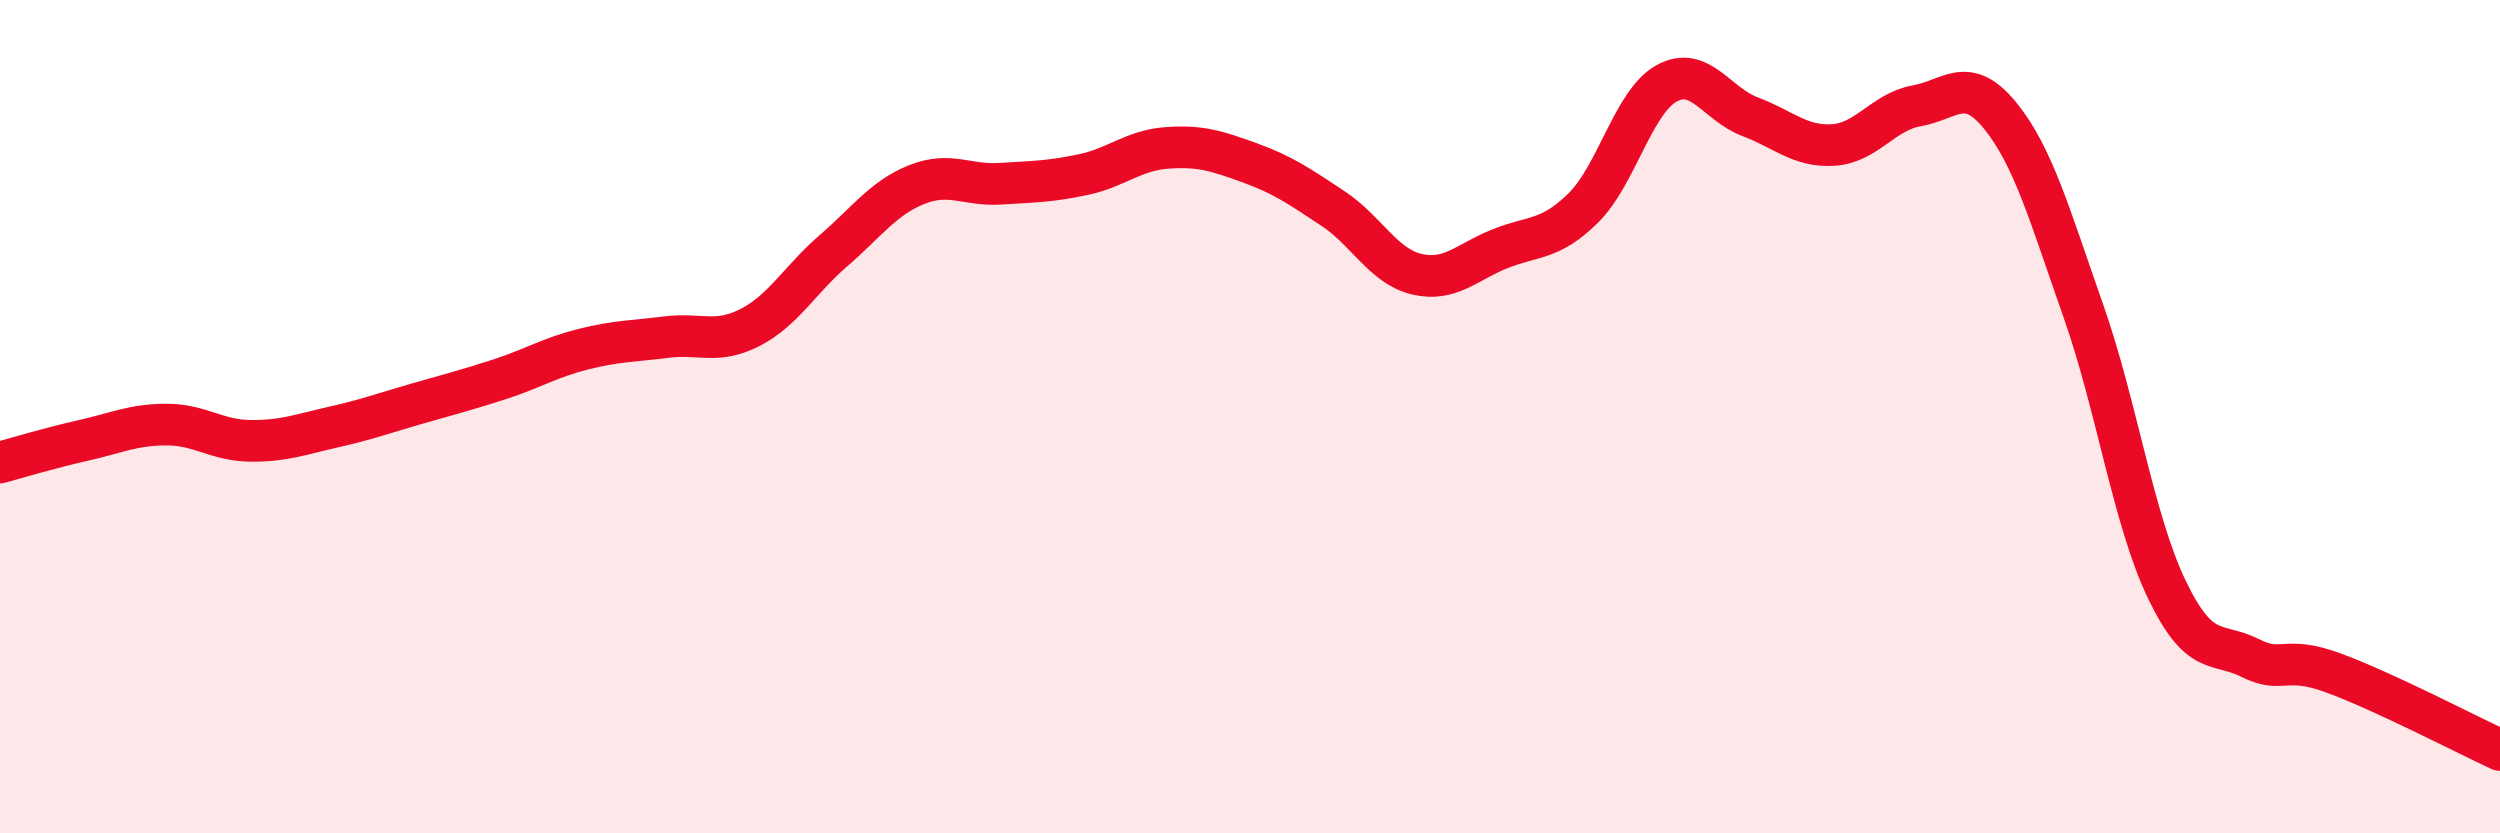
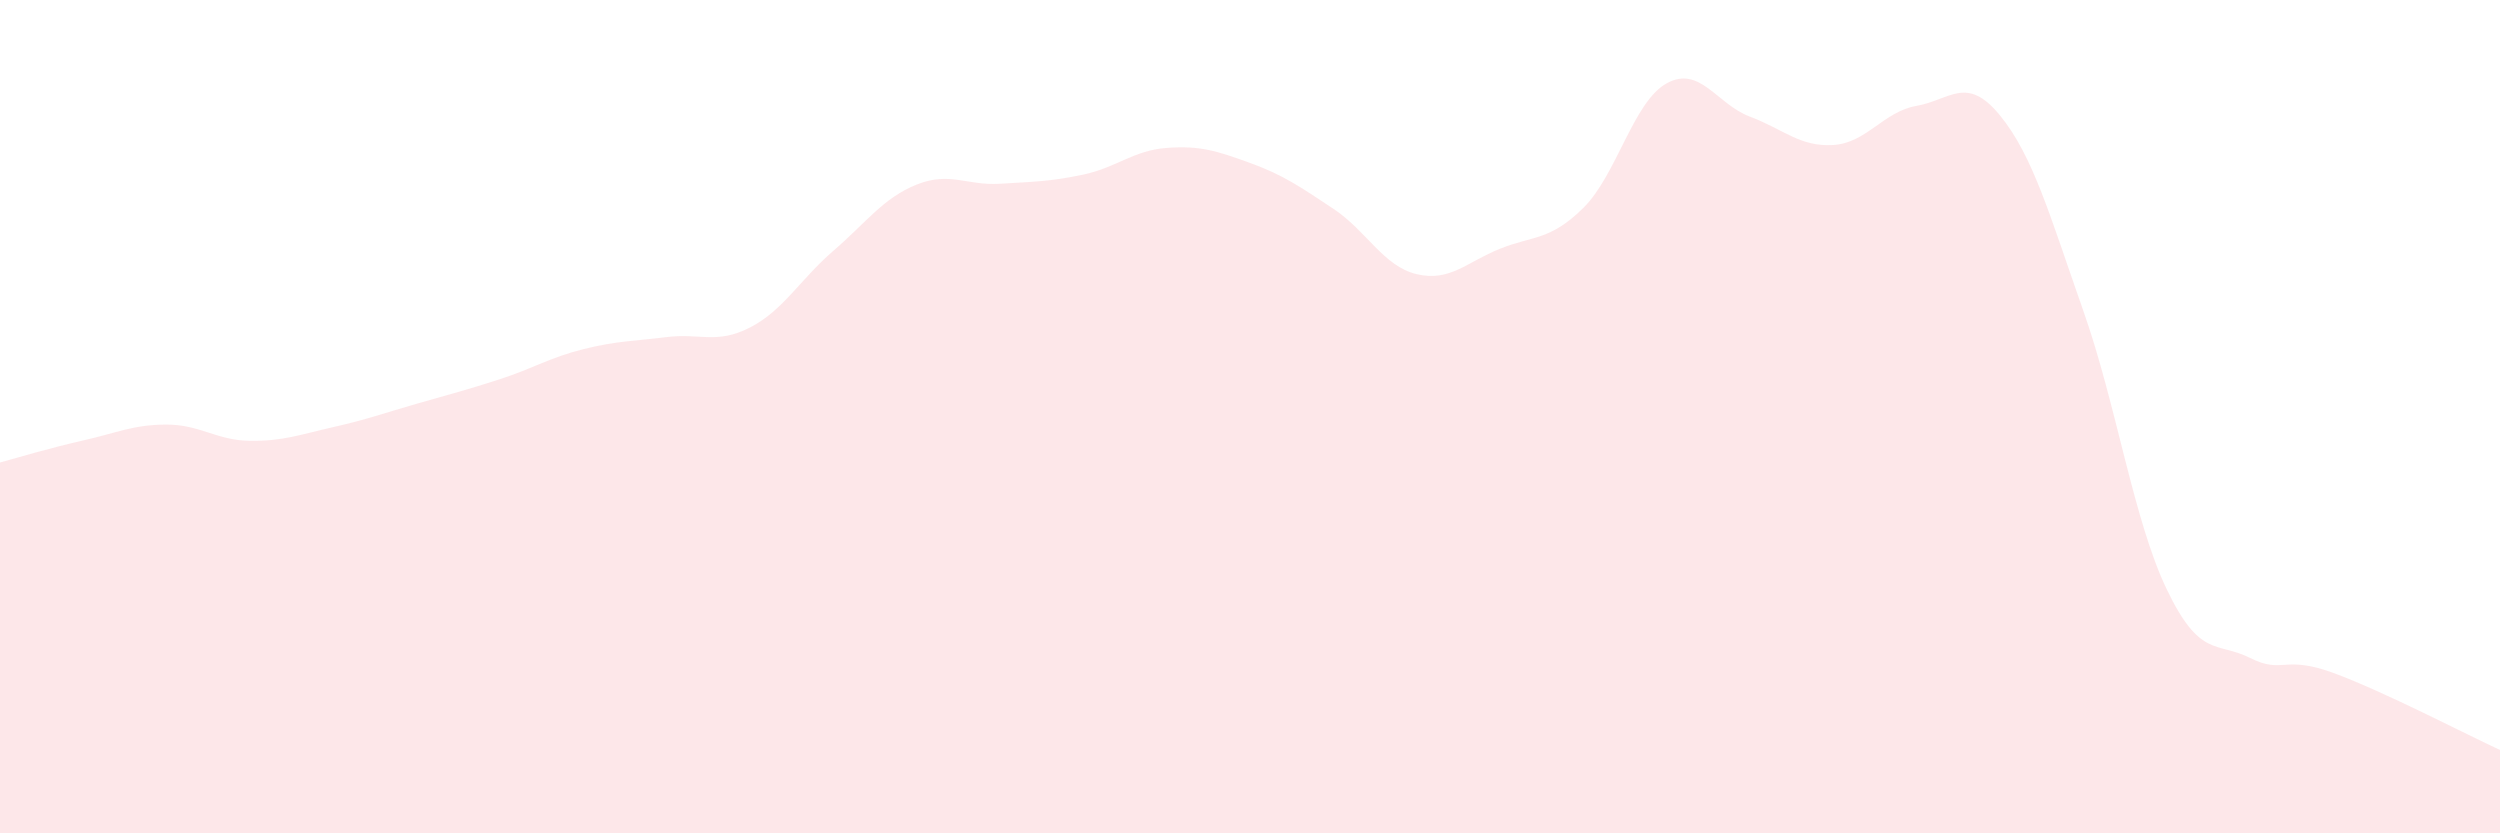
<svg xmlns="http://www.w3.org/2000/svg" width="60" height="20" viewBox="0 0 60 20">
  <path d="M 0,11.1 C 0.4,10.99 1.2,10.75 2,10.57 C 2.8,10.39 3.2,10.19 4,10.19 C 4.8,10.19 5.2,10.57 6,10.58 C 6.8,10.59 7.2,10.43 8,10.25 C 8.8,10.07 9.2,9.92 10,9.69 C 10.8,9.46 11.2,9.36 12,9.1 C 12.8,8.84 13.2,8.58 14,8.38 C 14.8,8.18 15.2,8.19 16,8.09 C 16.8,7.99 17.2,8.27 18,7.86 C 18.8,7.45 19.2,6.71 20,6.02 C 20.8,5.33 21.2,4.75 22,4.43 C 22.8,4.11 23.2,4.46 24,4.41 C 24.8,4.36 25.2,4.36 26,4.19 C 26.8,4.02 27.2,3.61 28,3.55 C 28.8,3.49 29.2,3.62 30,3.91 C 30.8,4.2 31.2,4.48 32,5.01 C 32.8,5.54 33.2,6.39 34,6.58 C 34.8,6.77 35.2,6.29 36,5.97 C 36.8,5.65 37.2,5.78 38,4.99 C 38.8,4.2 39.2,2.44 40,2 C 40.8,1.56 41.2,2.5 42,2.8 C 42.8,3.1 43.2,3.53 44,3.48 C 44.8,3.43 45.2,2.68 46,2.54 C 46.8,2.4 47.2,1.79 48,2.77 C 48.8,3.75 49.2,5.19 50,7.46 C 50.8,9.73 51.2,12.47 52,14.14 C 52.8,15.81 53.2,15.39 54,15.79 C 54.8,16.19 54.8,15.71 56,16.15 C 57.2,16.59 59.2,17.63 60,18L60 20L0 20Z" fill="#EB0A25" opacity="0.1" stroke-linecap="round" stroke-linejoin="round" />
-   <path d="M 0,11.1 C 0.4,10.99 1.2,10.75 2,10.57 C 2.8,10.39 3.2,10.19 4,10.19 C 4.8,10.19 5.2,10.57 6,10.58 C 6.8,10.59 7.2,10.43 8,10.25 C 8.8,10.07 9.2,9.92 10,9.69 C 10.8,9.46 11.2,9.36 12,9.1 C 12.8,8.84 13.2,8.58 14,8.38 C 14.8,8.18 15.2,8.19 16,8.09 C 16.8,7.99 17.2,8.27 18,7.86 C 18.8,7.45 19.2,6.71 20,6.02 C 20.8,5.33 21.2,4.75 22,4.43 C 22.8,4.11 23.2,4.46 24,4.41 C 24.8,4.36 25.2,4.36 26,4.19 C 26.8,4.02 27.2,3.61 28,3.55 C 28.8,3.49 29.2,3.62 30,3.91 C 30.8,4.2 31.2,4.48 32,5.01 C 32.8,5.54 33.2,6.39 34,6.58 C 34.8,6.77 35.2,6.29 36,5.97 C 36.8,5.65 37.2,5.78 38,4.99 C 38.8,4.2 39.2,2.44 40,2 C 40.8,1.56 41.2,2.5 42,2.8 C 42.8,3.1 43.2,3.53 44,3.48 C 44.8,3.43 45.2,2.68 46,2.54 C 46.8,2.4 47.2,1.79 48,2.77 C 48.8,3.75 49.2,5.19 50,7.46 C 50.8,9.73 51.2,12.47 52,14.14 C 52.8,15.81 53.2,15.39 54,15.79 C 54.8,16.19 54.8,15.71 56,16.15 C 57.2,16.59 59.2,17.63 60,18" stroke="#EB0A25" stroke-width="1" fill="none" stroke-linecap="round" stroke-linejoin="round" />
</svg>